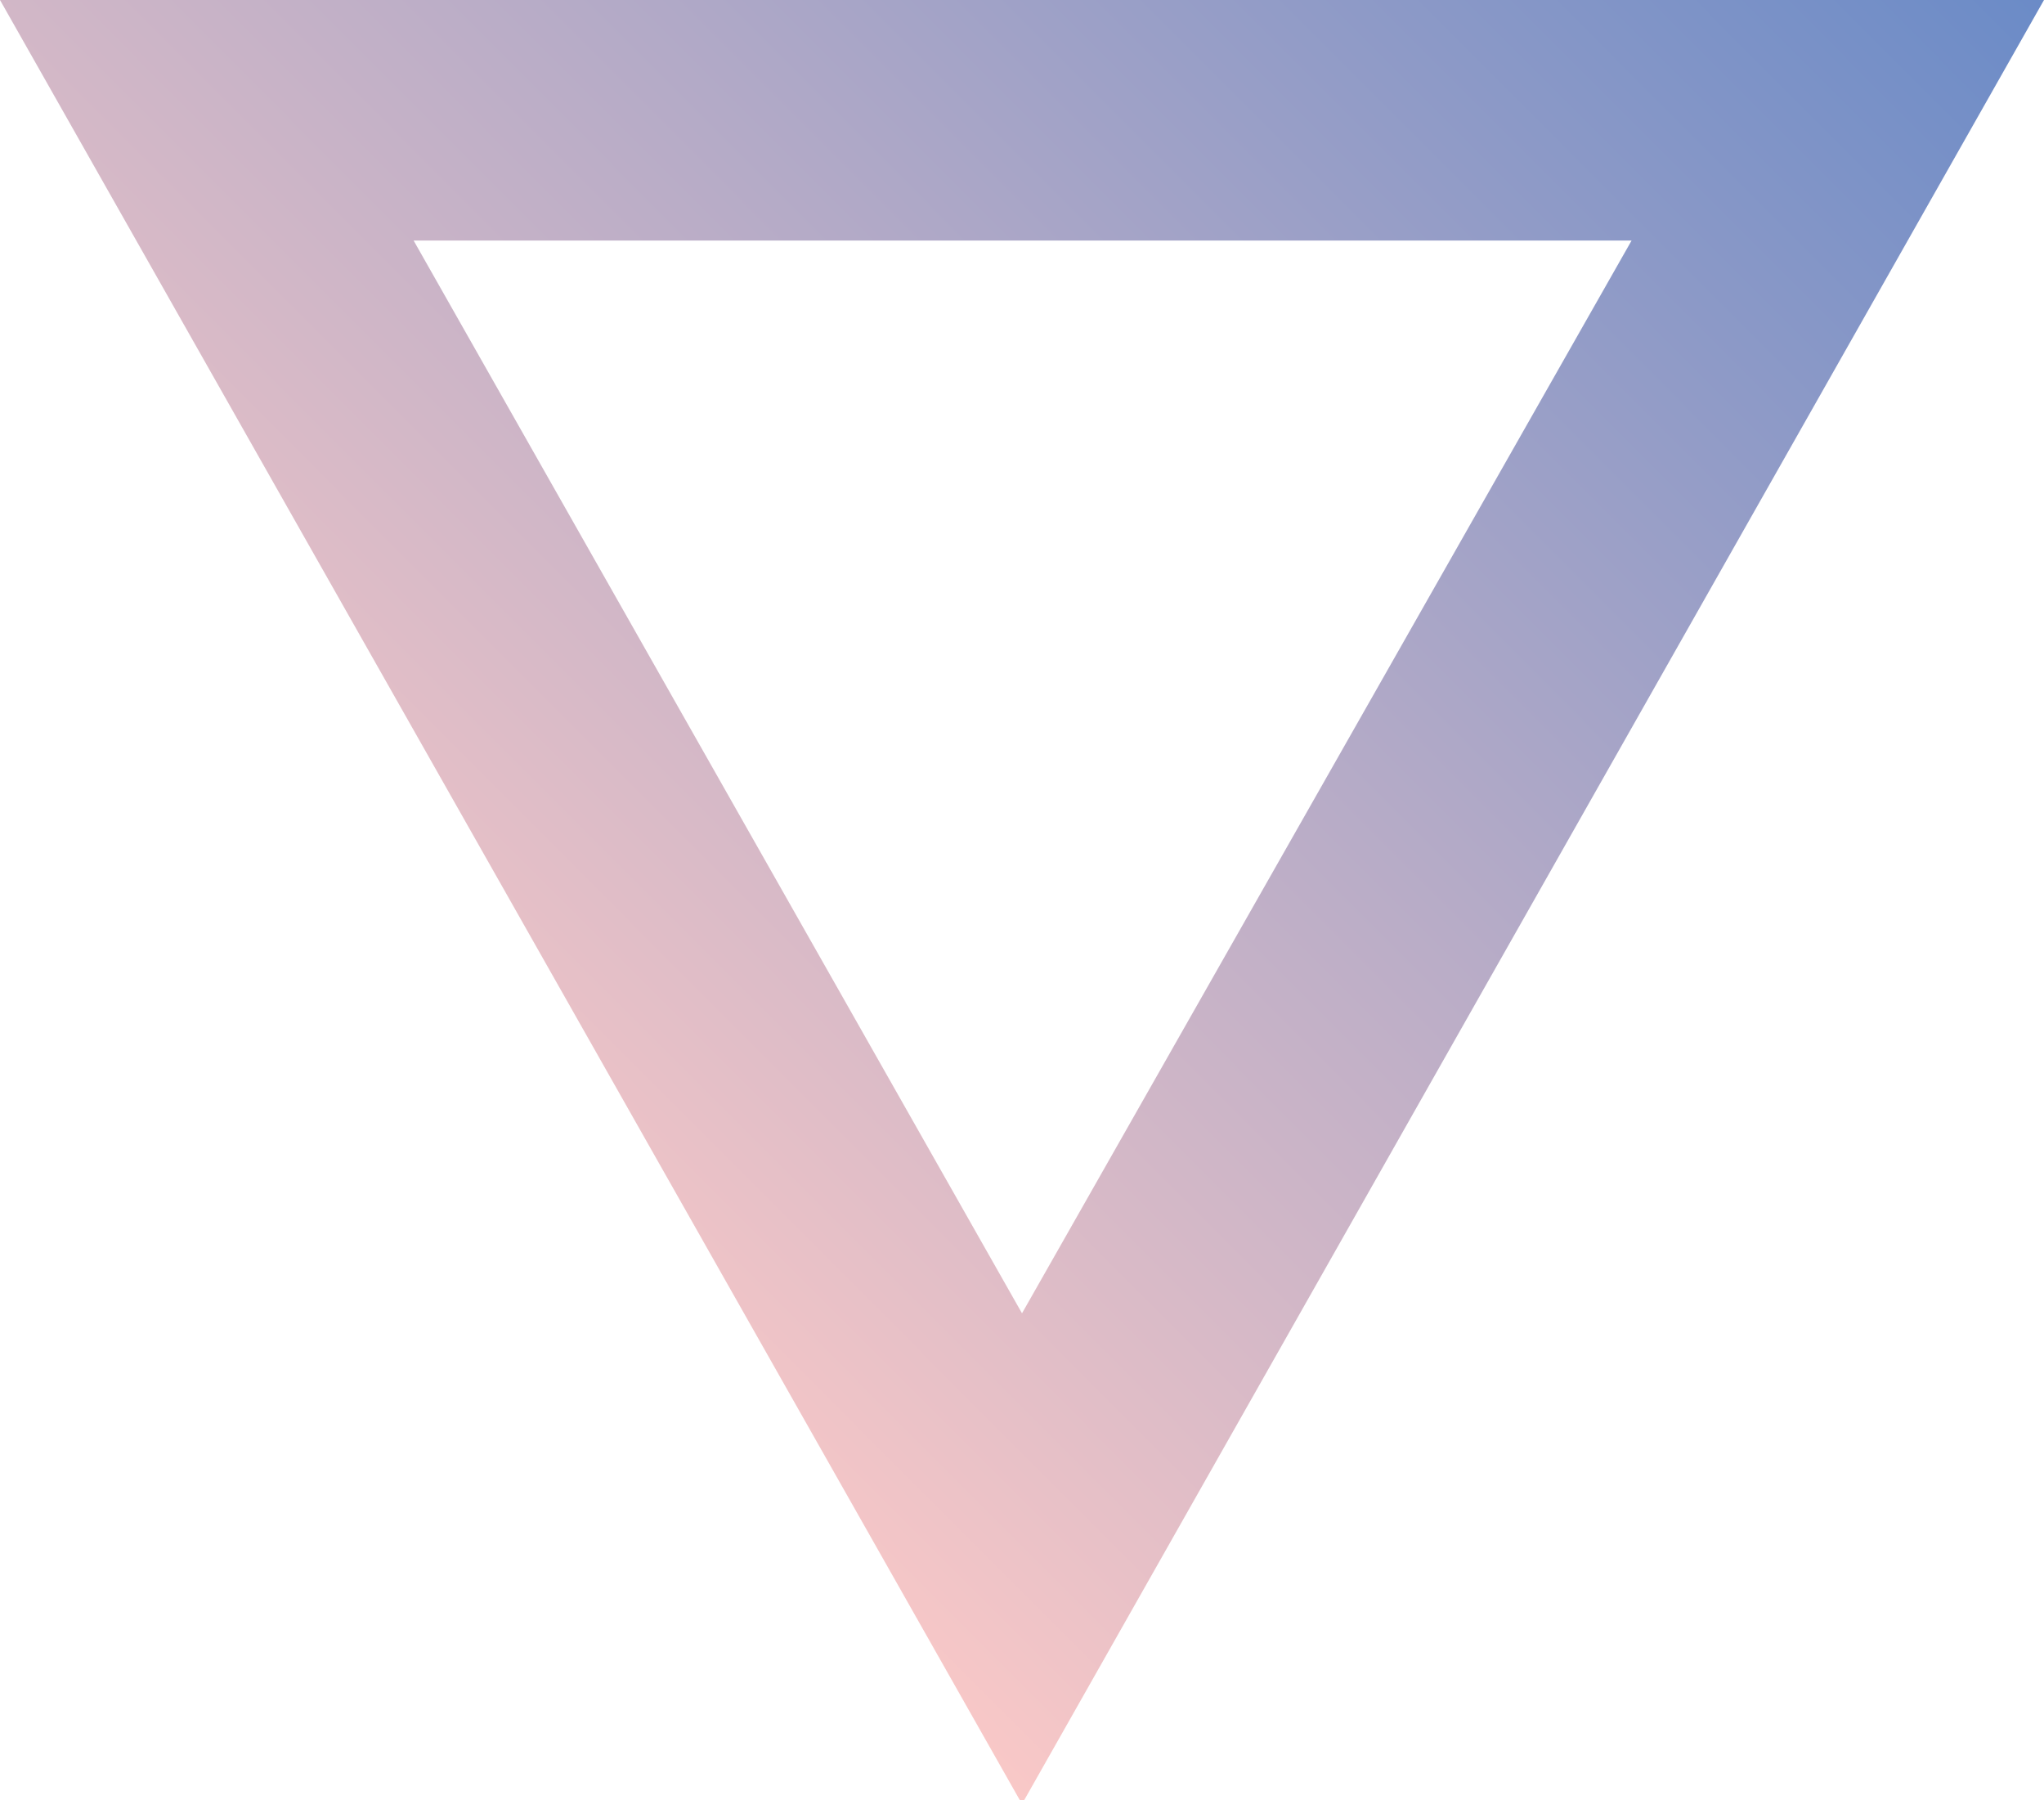
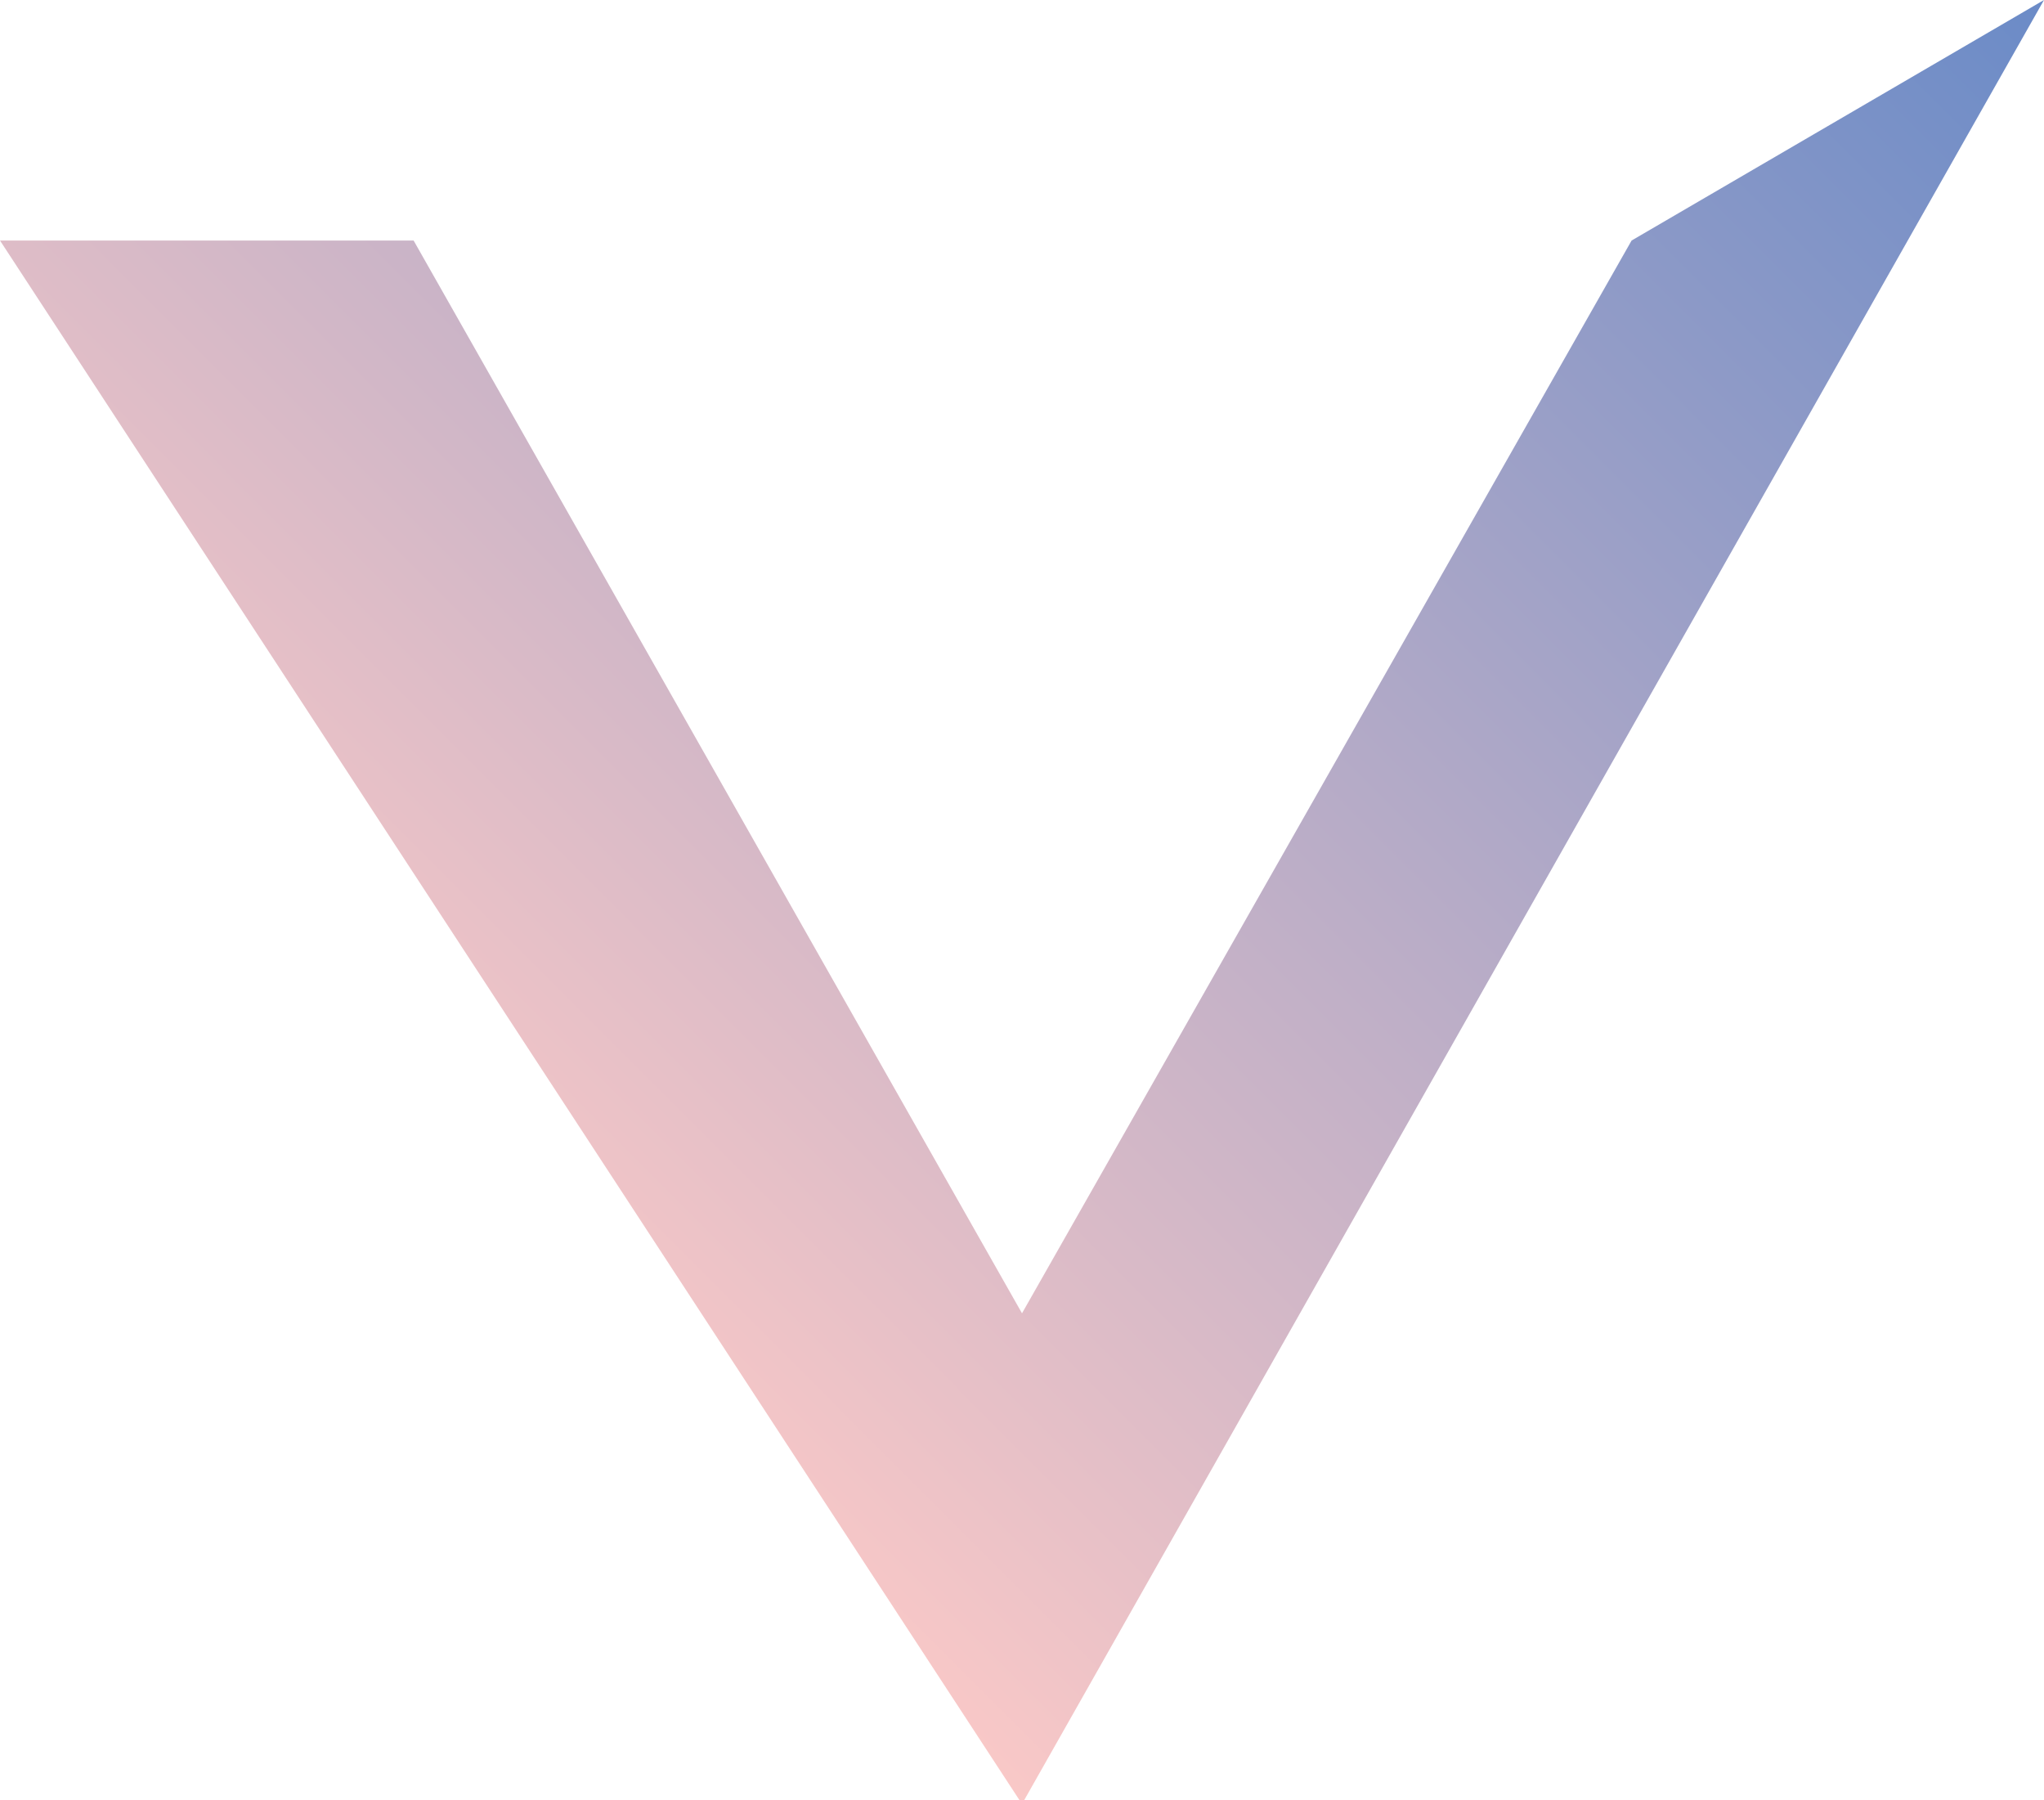
<svg xmlns="http://www.w3.org/2000/svg" width="17" height="14.97" viewBox="0 0 17 14.97">
  <defs>
    <style>.a{fill:url(#a);}</style>
    <linearGradient id="a" x1="2.63" y1="9.1" x2="14.37" y2="-2.63" gradientUnits="userSpaceOnUse">
      <stop offset="0" stop-color="#f9c8c7" />
      <stop offset="1" stop-color="#6b8bc7" />
    </linearGradient>
  </defs>
  <title>hero-triang</title>
-   <path class="a" d="M13.57,2,8.5,10.92,3.44,2H13.57M17,0H0L8.5,15,17,0Z" />
+   <path class="a" d="M13.57,2,8.5,10.92,3.44,2H13.57H0L8.5,15,17,0Z" />
</svg>